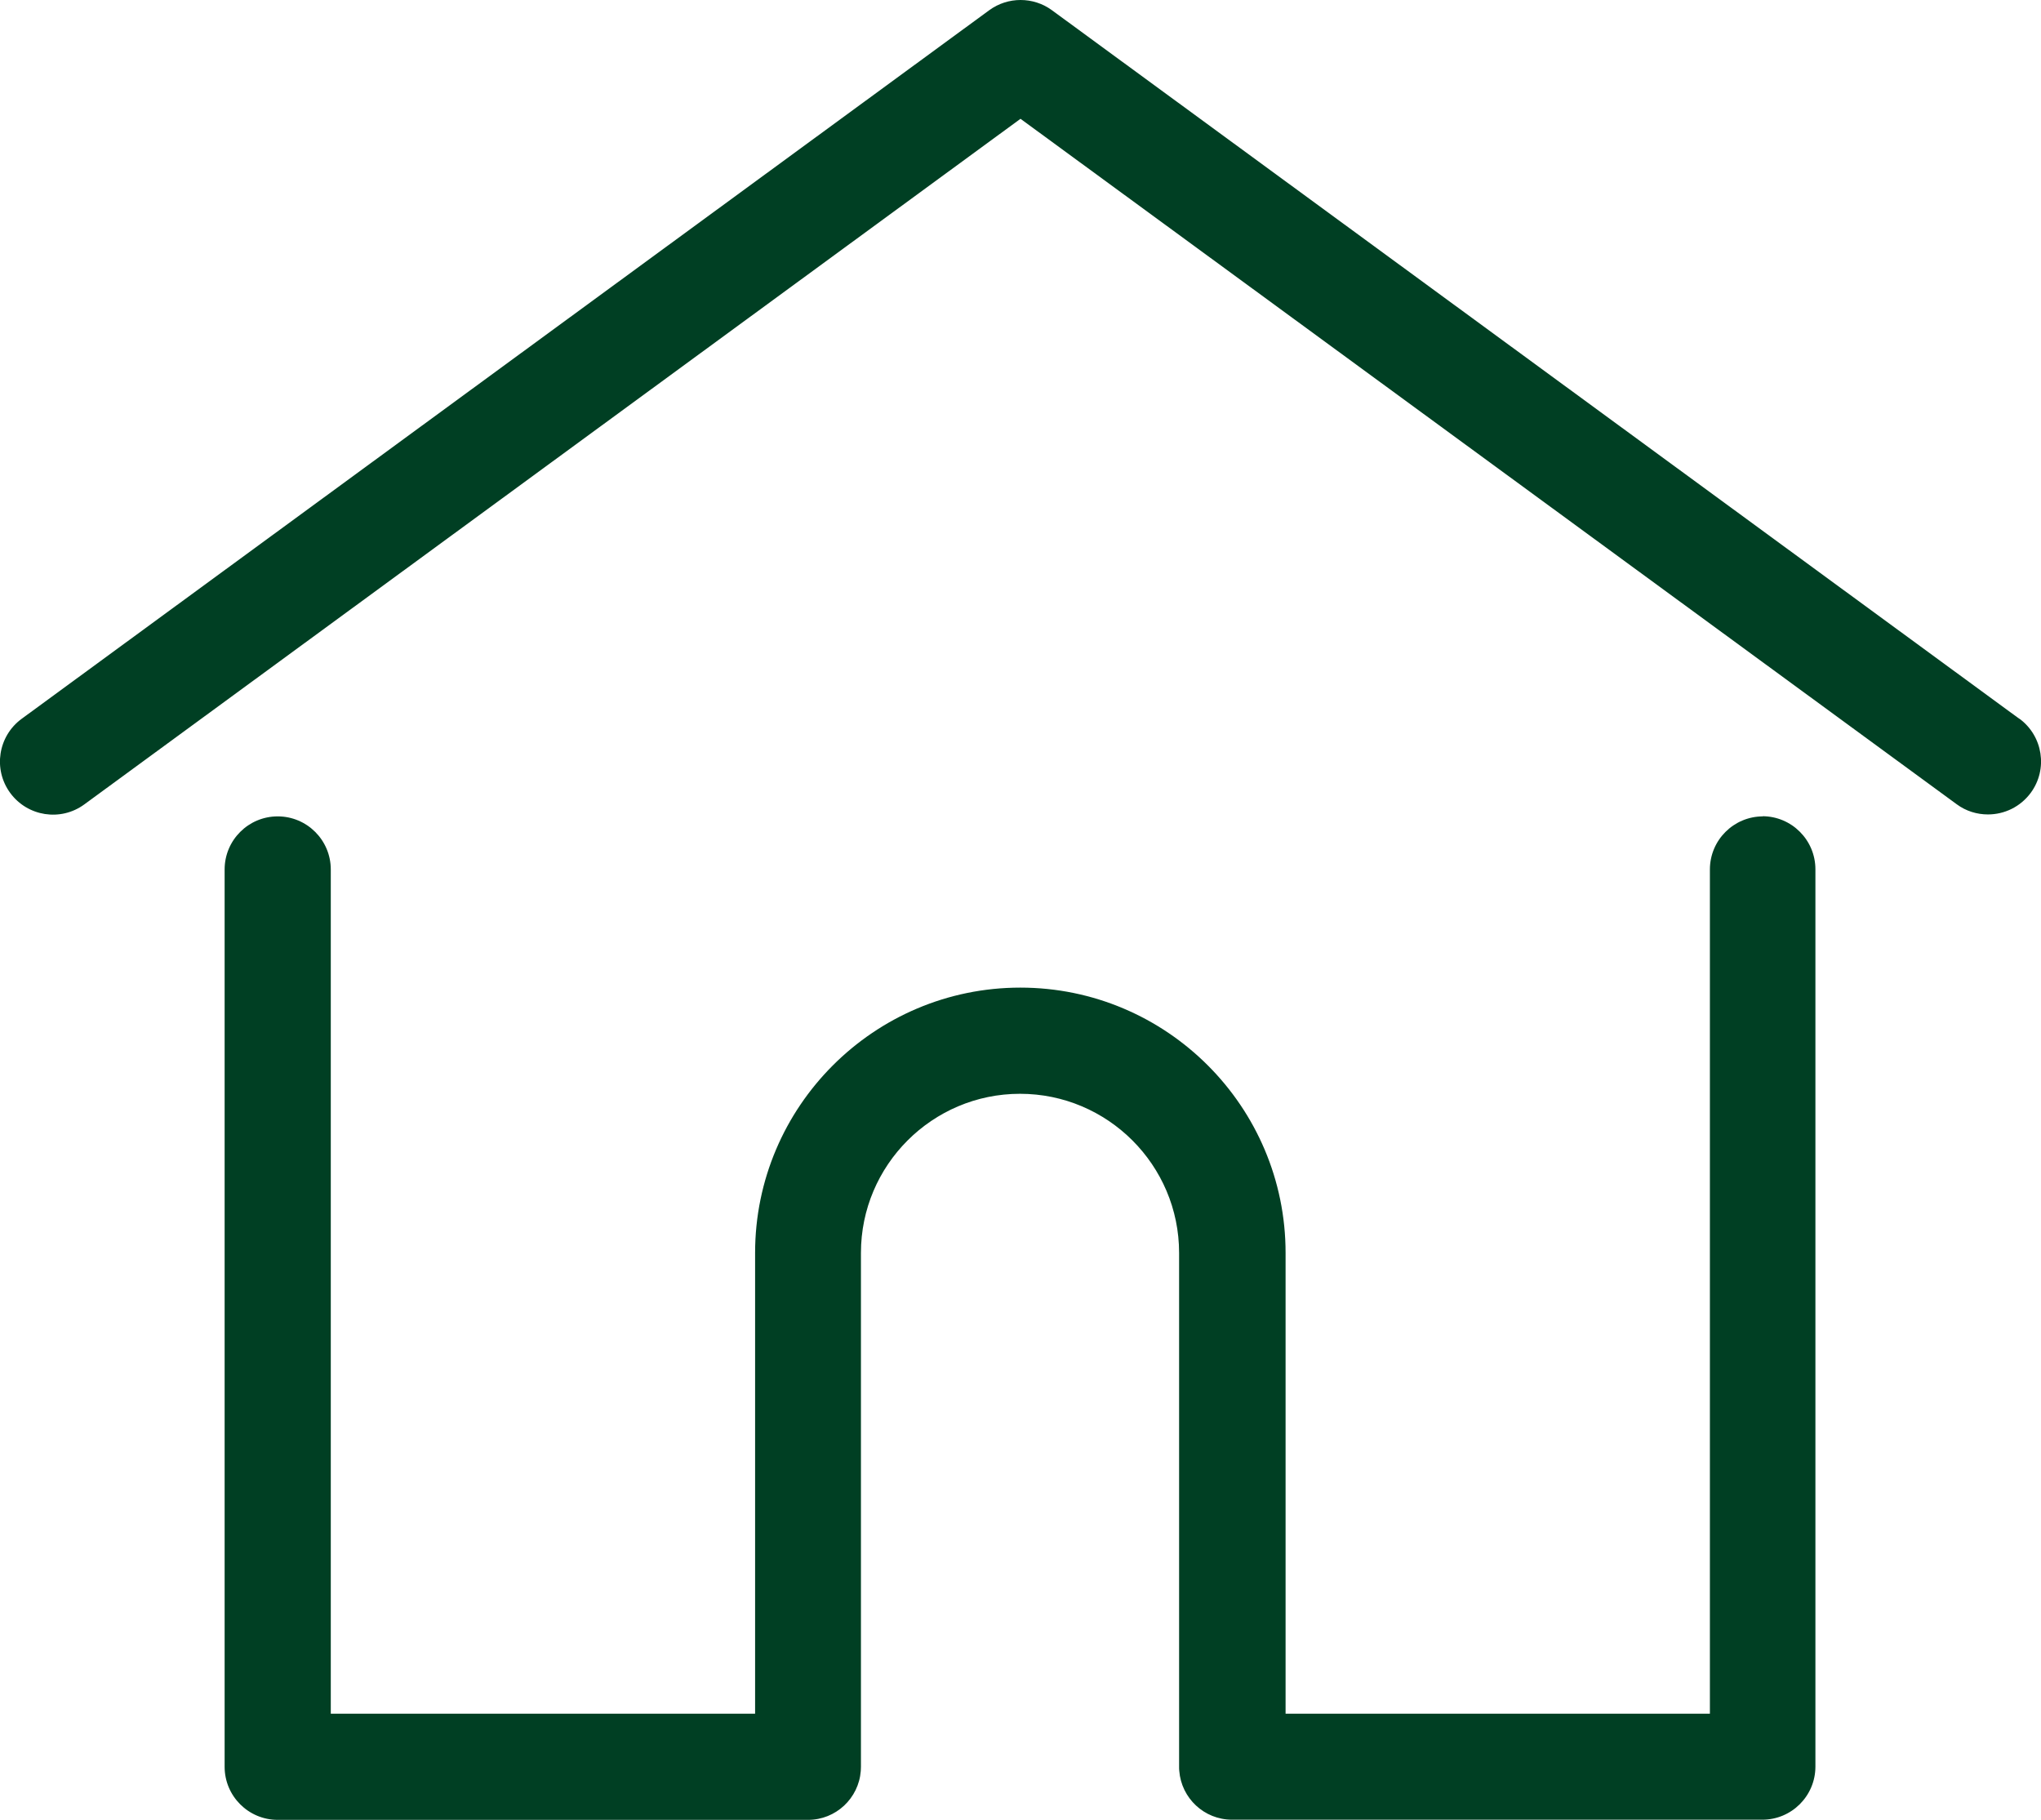
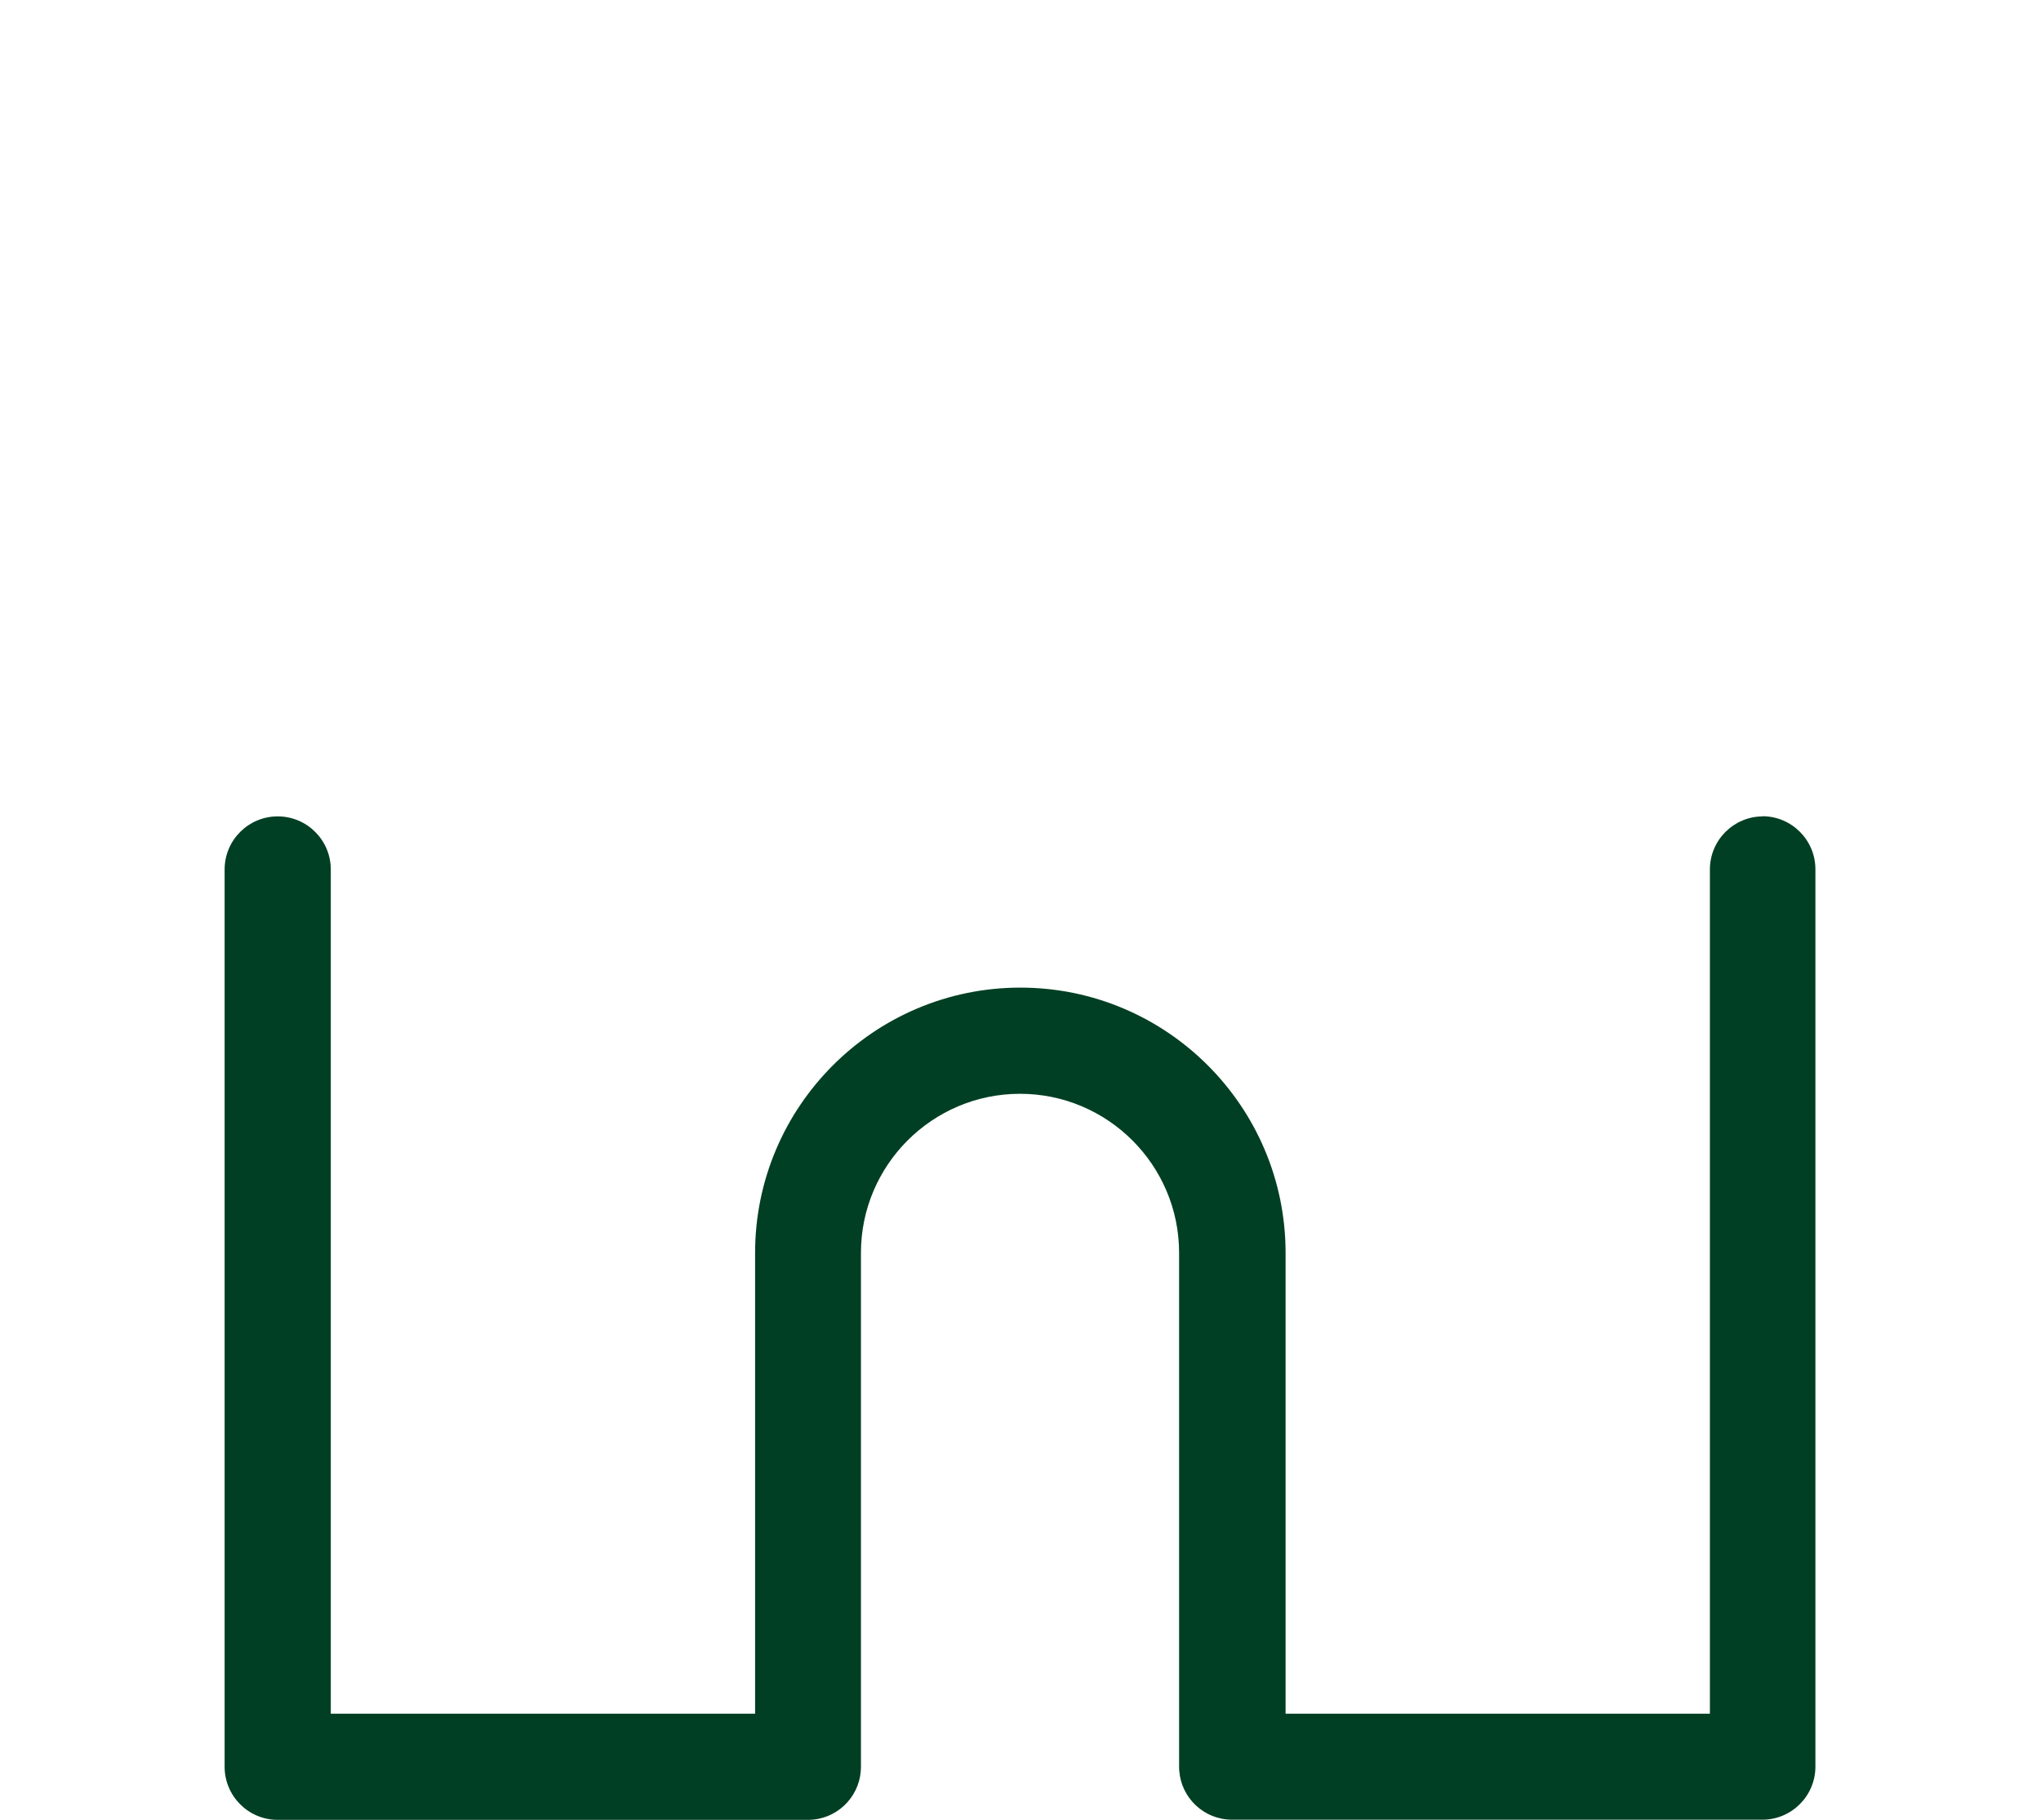
<svg xmlns="http://www.w3.org/2000/svg" id="Capa_2" viewBox="0 0 126.12 112.43">
  <defs>
    <style>.cls-1{fill:#003f23;}</style>
  </defs>
  <g id="Capa_1-2">
-     <path class="cls-1" d="m124.78,44.41L65,.63c-1.15-.84-2.72-.84-3.87,0L1.34,44.41c-1.46,1.07-1.78,3.12-.71,4.58s3.12,1.78,4.58.71L63.06,7.34l57.85,42.35c.58.43,1.26.63,1.93.63,1.01,0,2-.46,2.65-1.34,1.07-1.46.75-3.51-.71-4.58Z" />
    <path class="cls-1" d="m108.94,50.44c-1.81,0-3.28,1.47-3.28,3.28v52.16h-26.22v-28.47c0-9.04-7.35-16.39-16.39-16.39s-16.39,7.35-16.39,16.39v28.47h-26.22v-52.16c0-1.81-1.47-3.28-3.28-3.28s-3.28,1.47-3.28,3.28v55.44c0,1.81,1.47,3.28,3.28,3.28h32.77c1.72,0,3.13-1.33,3.26-3.02,0-.08.01-.16.01-.26v-31.75c0-5.42,4.41-9.83,9.83-9.83s9.83,4.41,9.83,9.83v31.75c0,.09,0,.18.01.25.13,1.69,1.54,3.02,3.26,3.02h32.77c1.81,0,3.28-1.47,3.28-3.28v-55.44c0-1.81-1.47-3.28-3.28-3.28Z" />
  </g>
</svg>